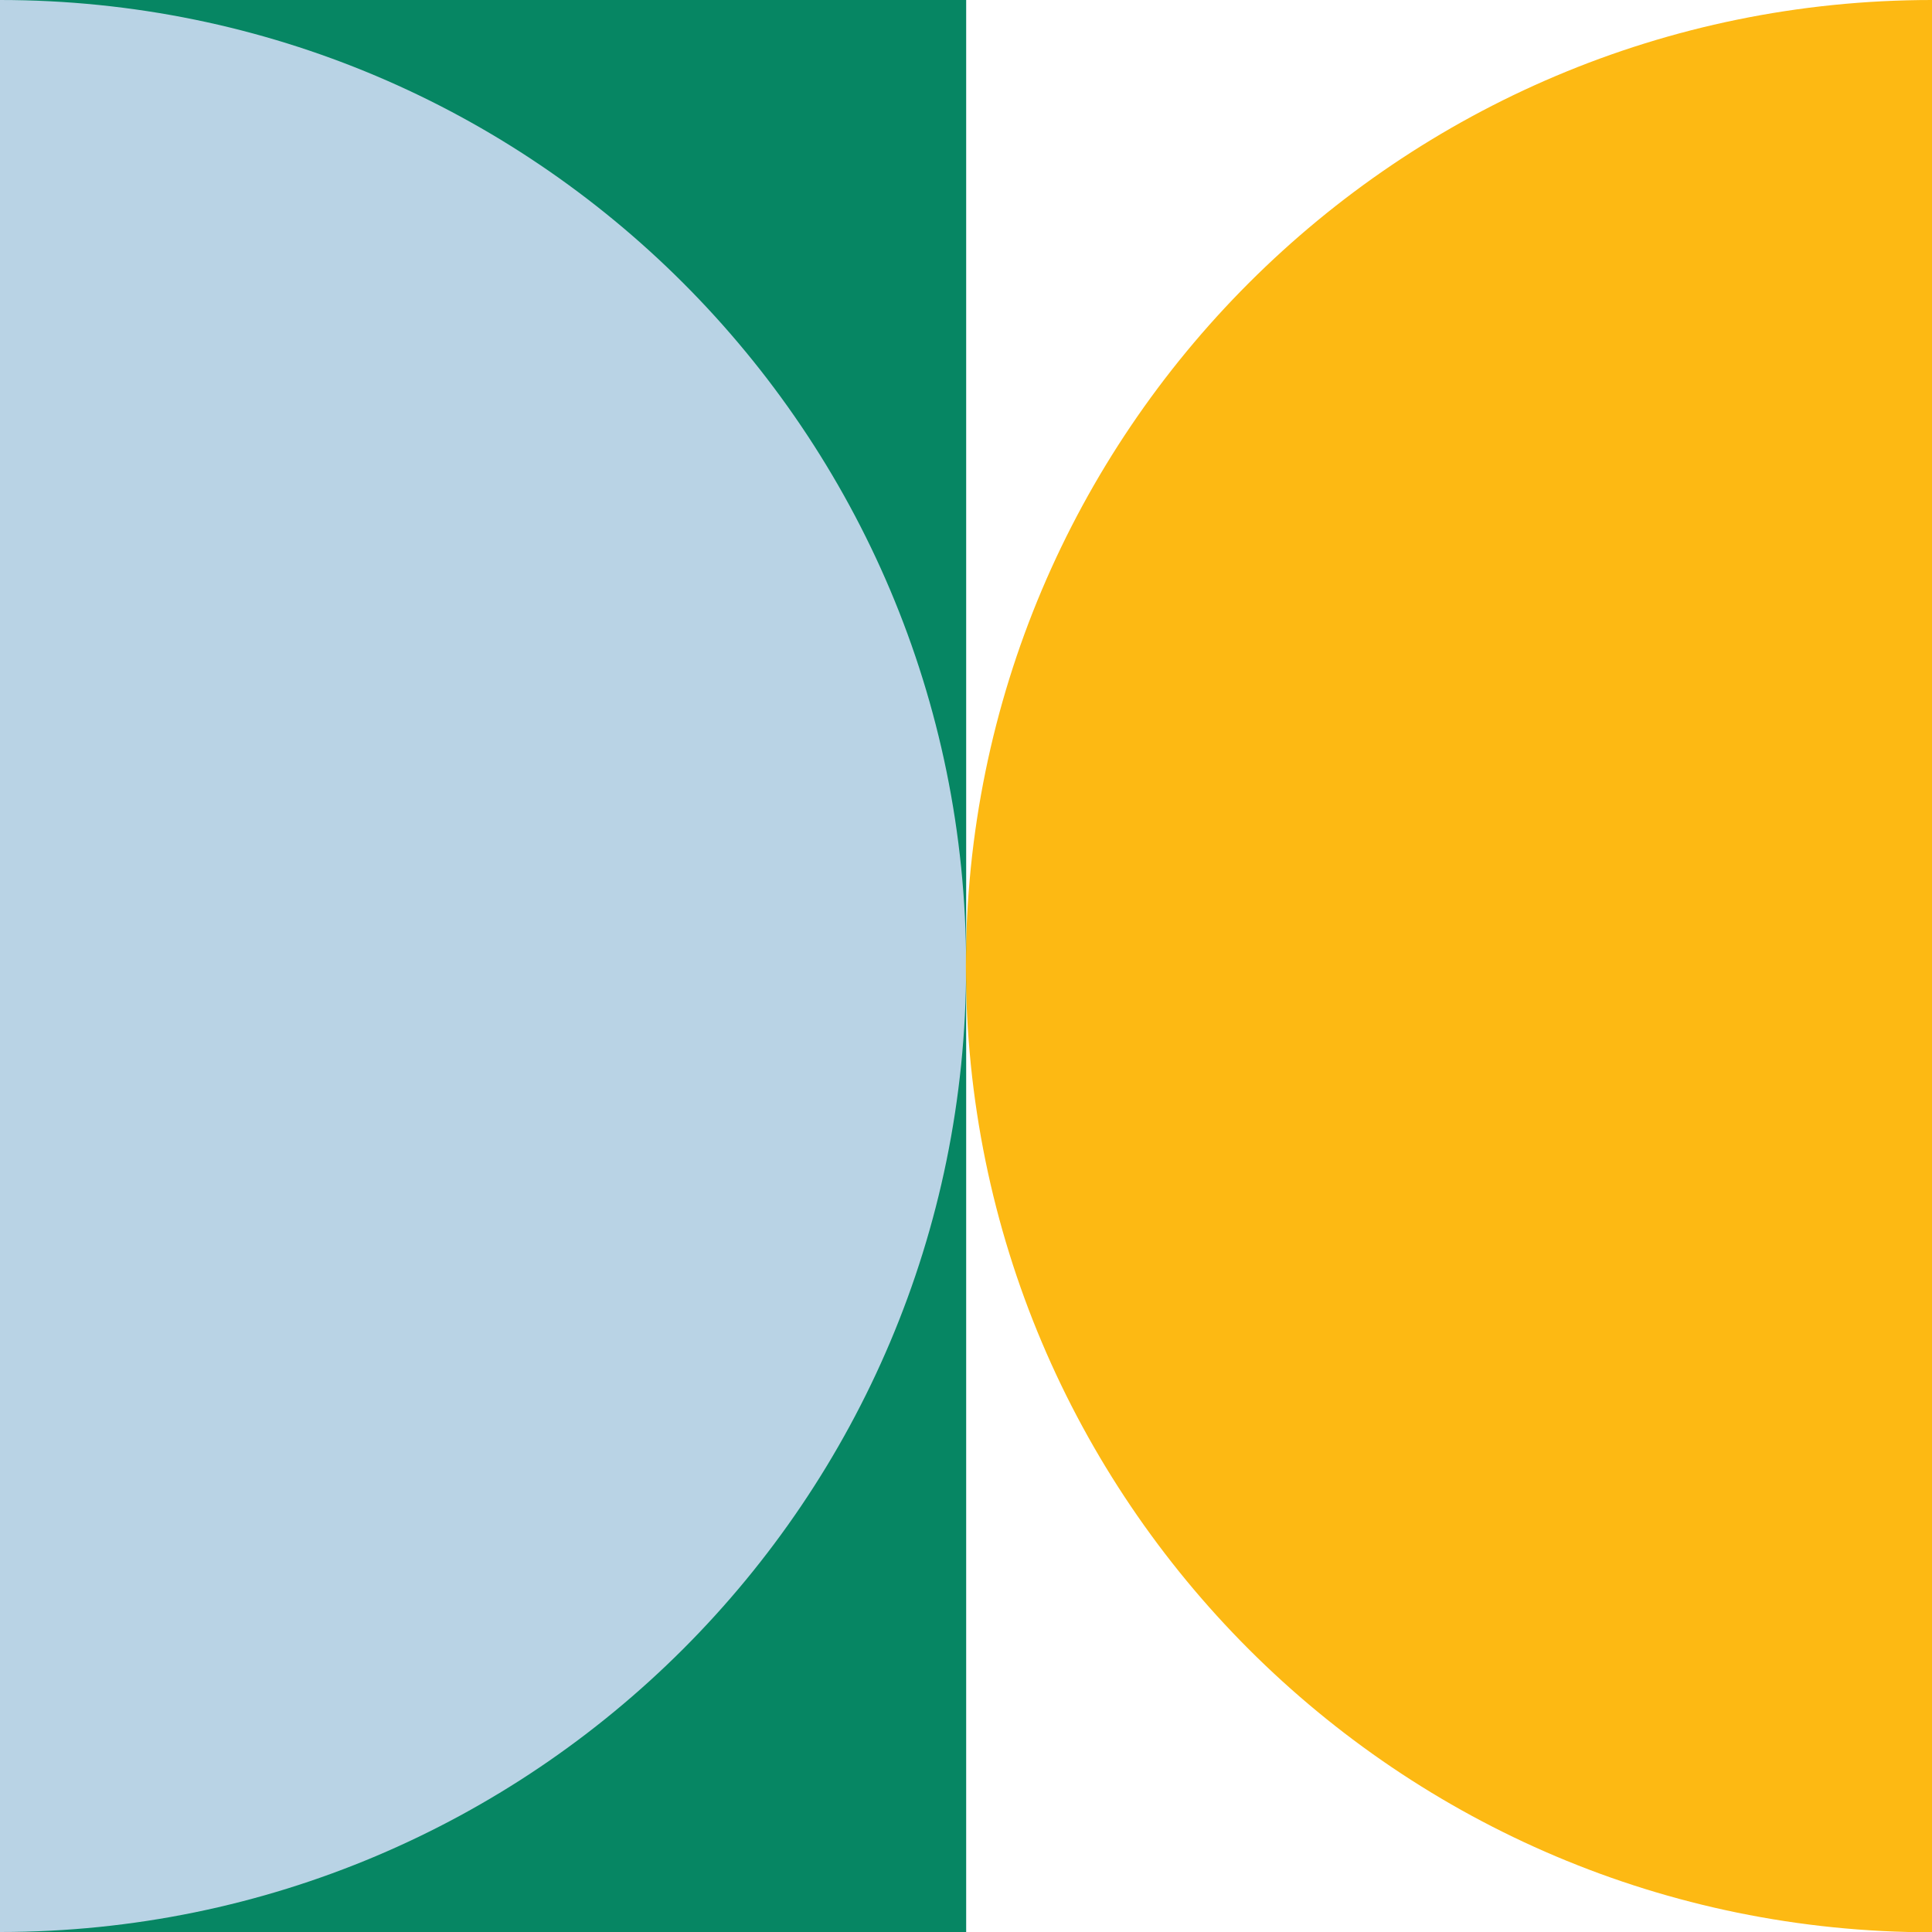
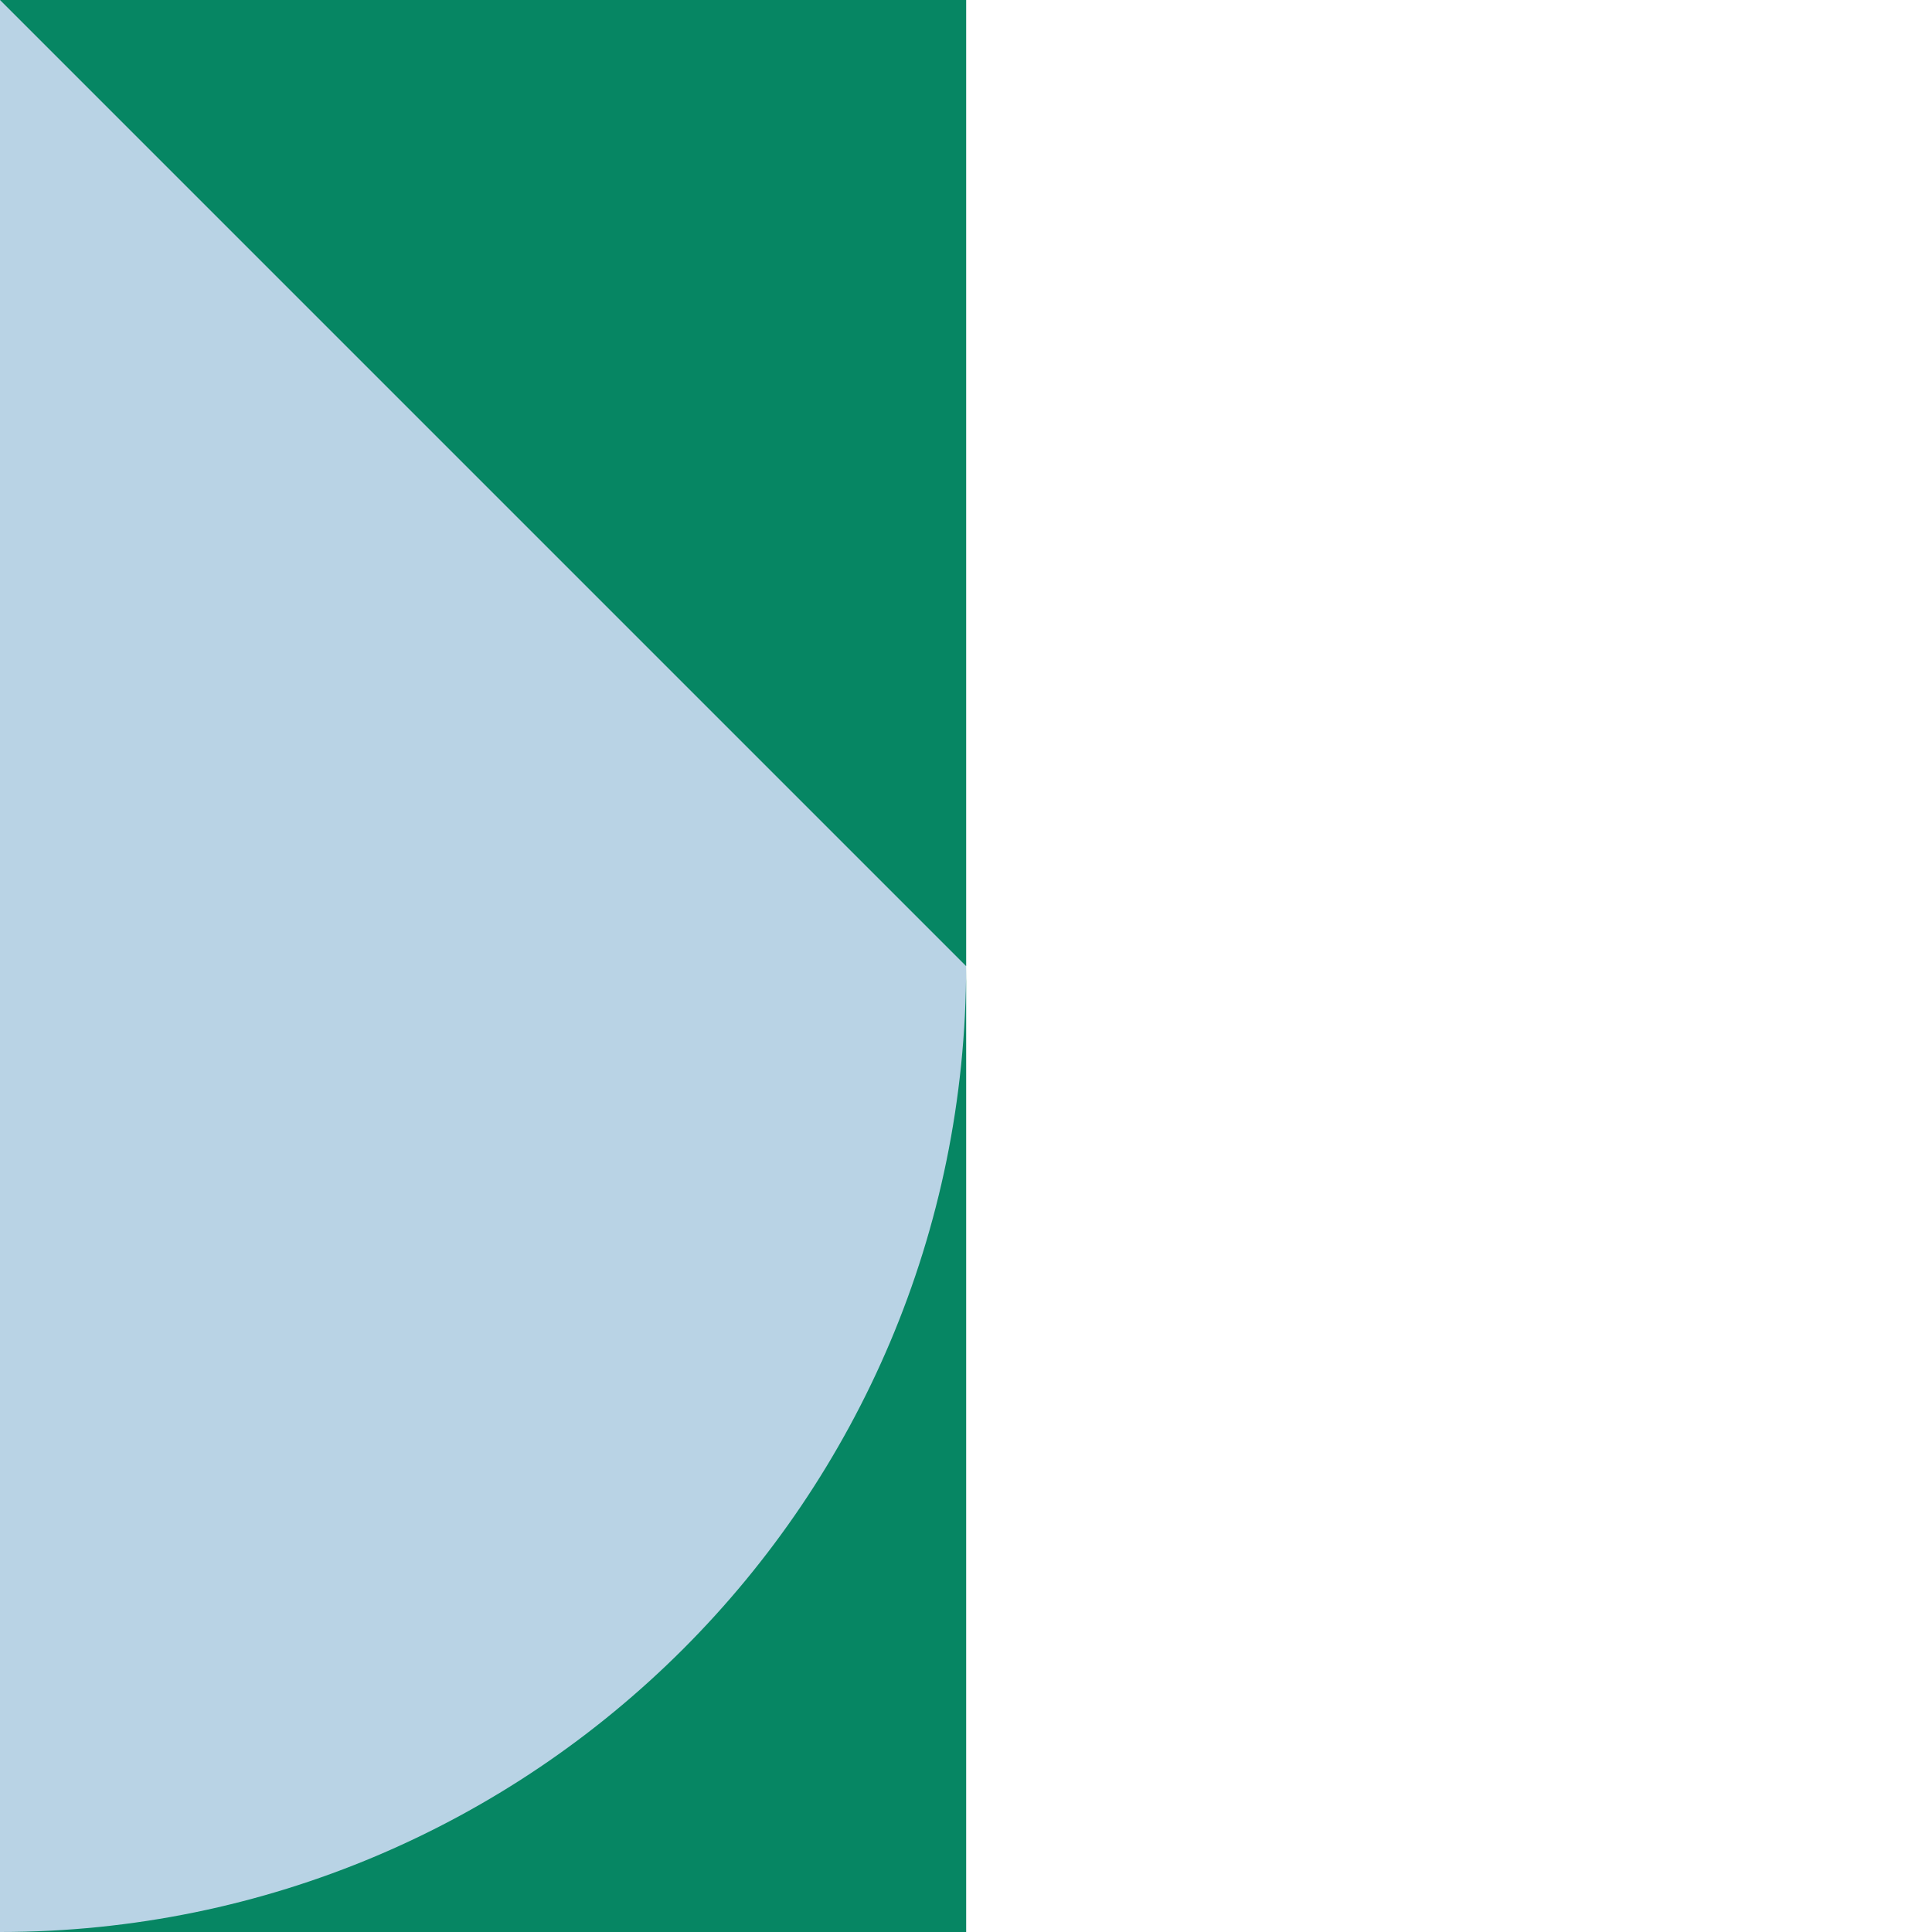
<svg xmlns="http://www.w3.org/2000/svg" id="b" data-name="Ebene 2" viewBox="0 0 68.11 68.11">
  <defs>
    <style>
      .d {
        fill: #068663;
      }

      .e {
        fill: #fdb913;
      }

      .f {
        fill: #b9d3e5;
      }
    </style>
  </defs>
  <g id="c" data-name="—ÎÓÈ_2">
    <rect class="f" width="34.06" height="68.11" />
-     <path class="e" d="M68.11,0c-18.81,0-34.06,15.25-34.06,34.06s15.25,34.06,34.06,34.06V0Z" />
-     <path class="d" d="M34.06,34.06V0H0c18.81,0,34.06,15.25,34.06,34.06Z" />
+     <path class="d" d="M34.06,34.06V0H0Z" />
    <path class="d" d="M0,68.11h34.06v-34.06c0,18.81-15.25,34.06-34.06,34.06Z" />
  </g>
</svg>